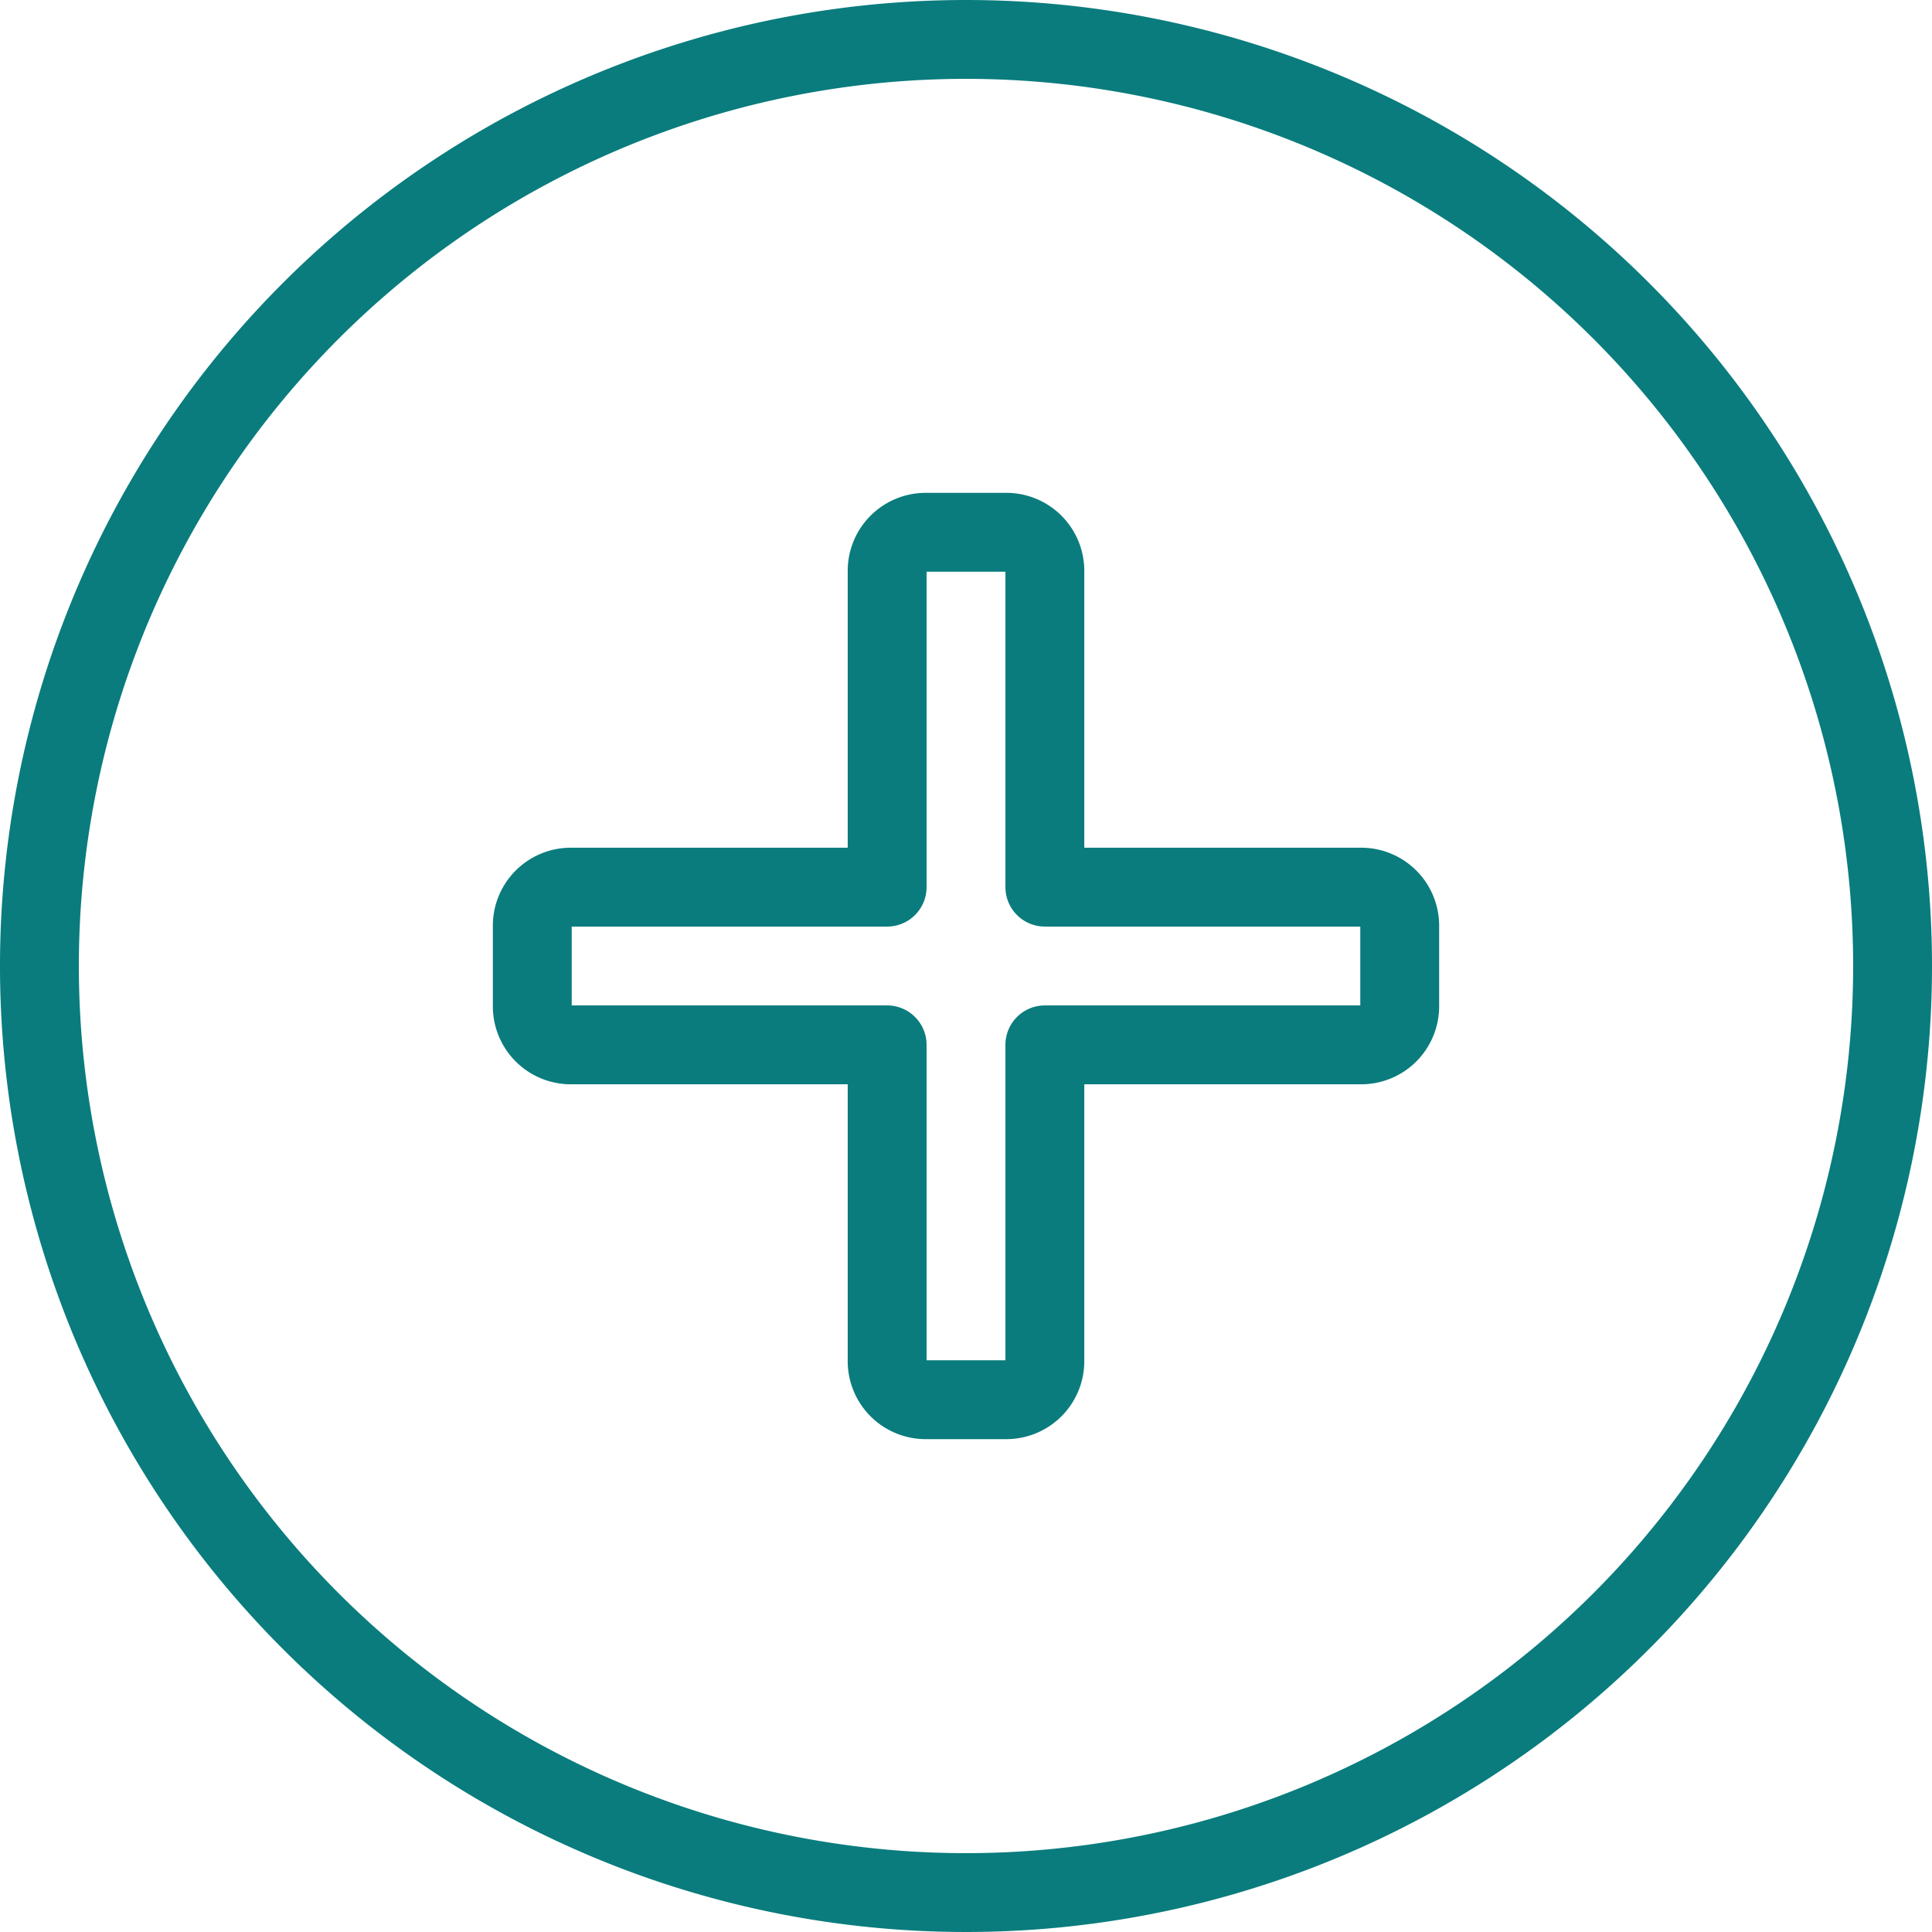
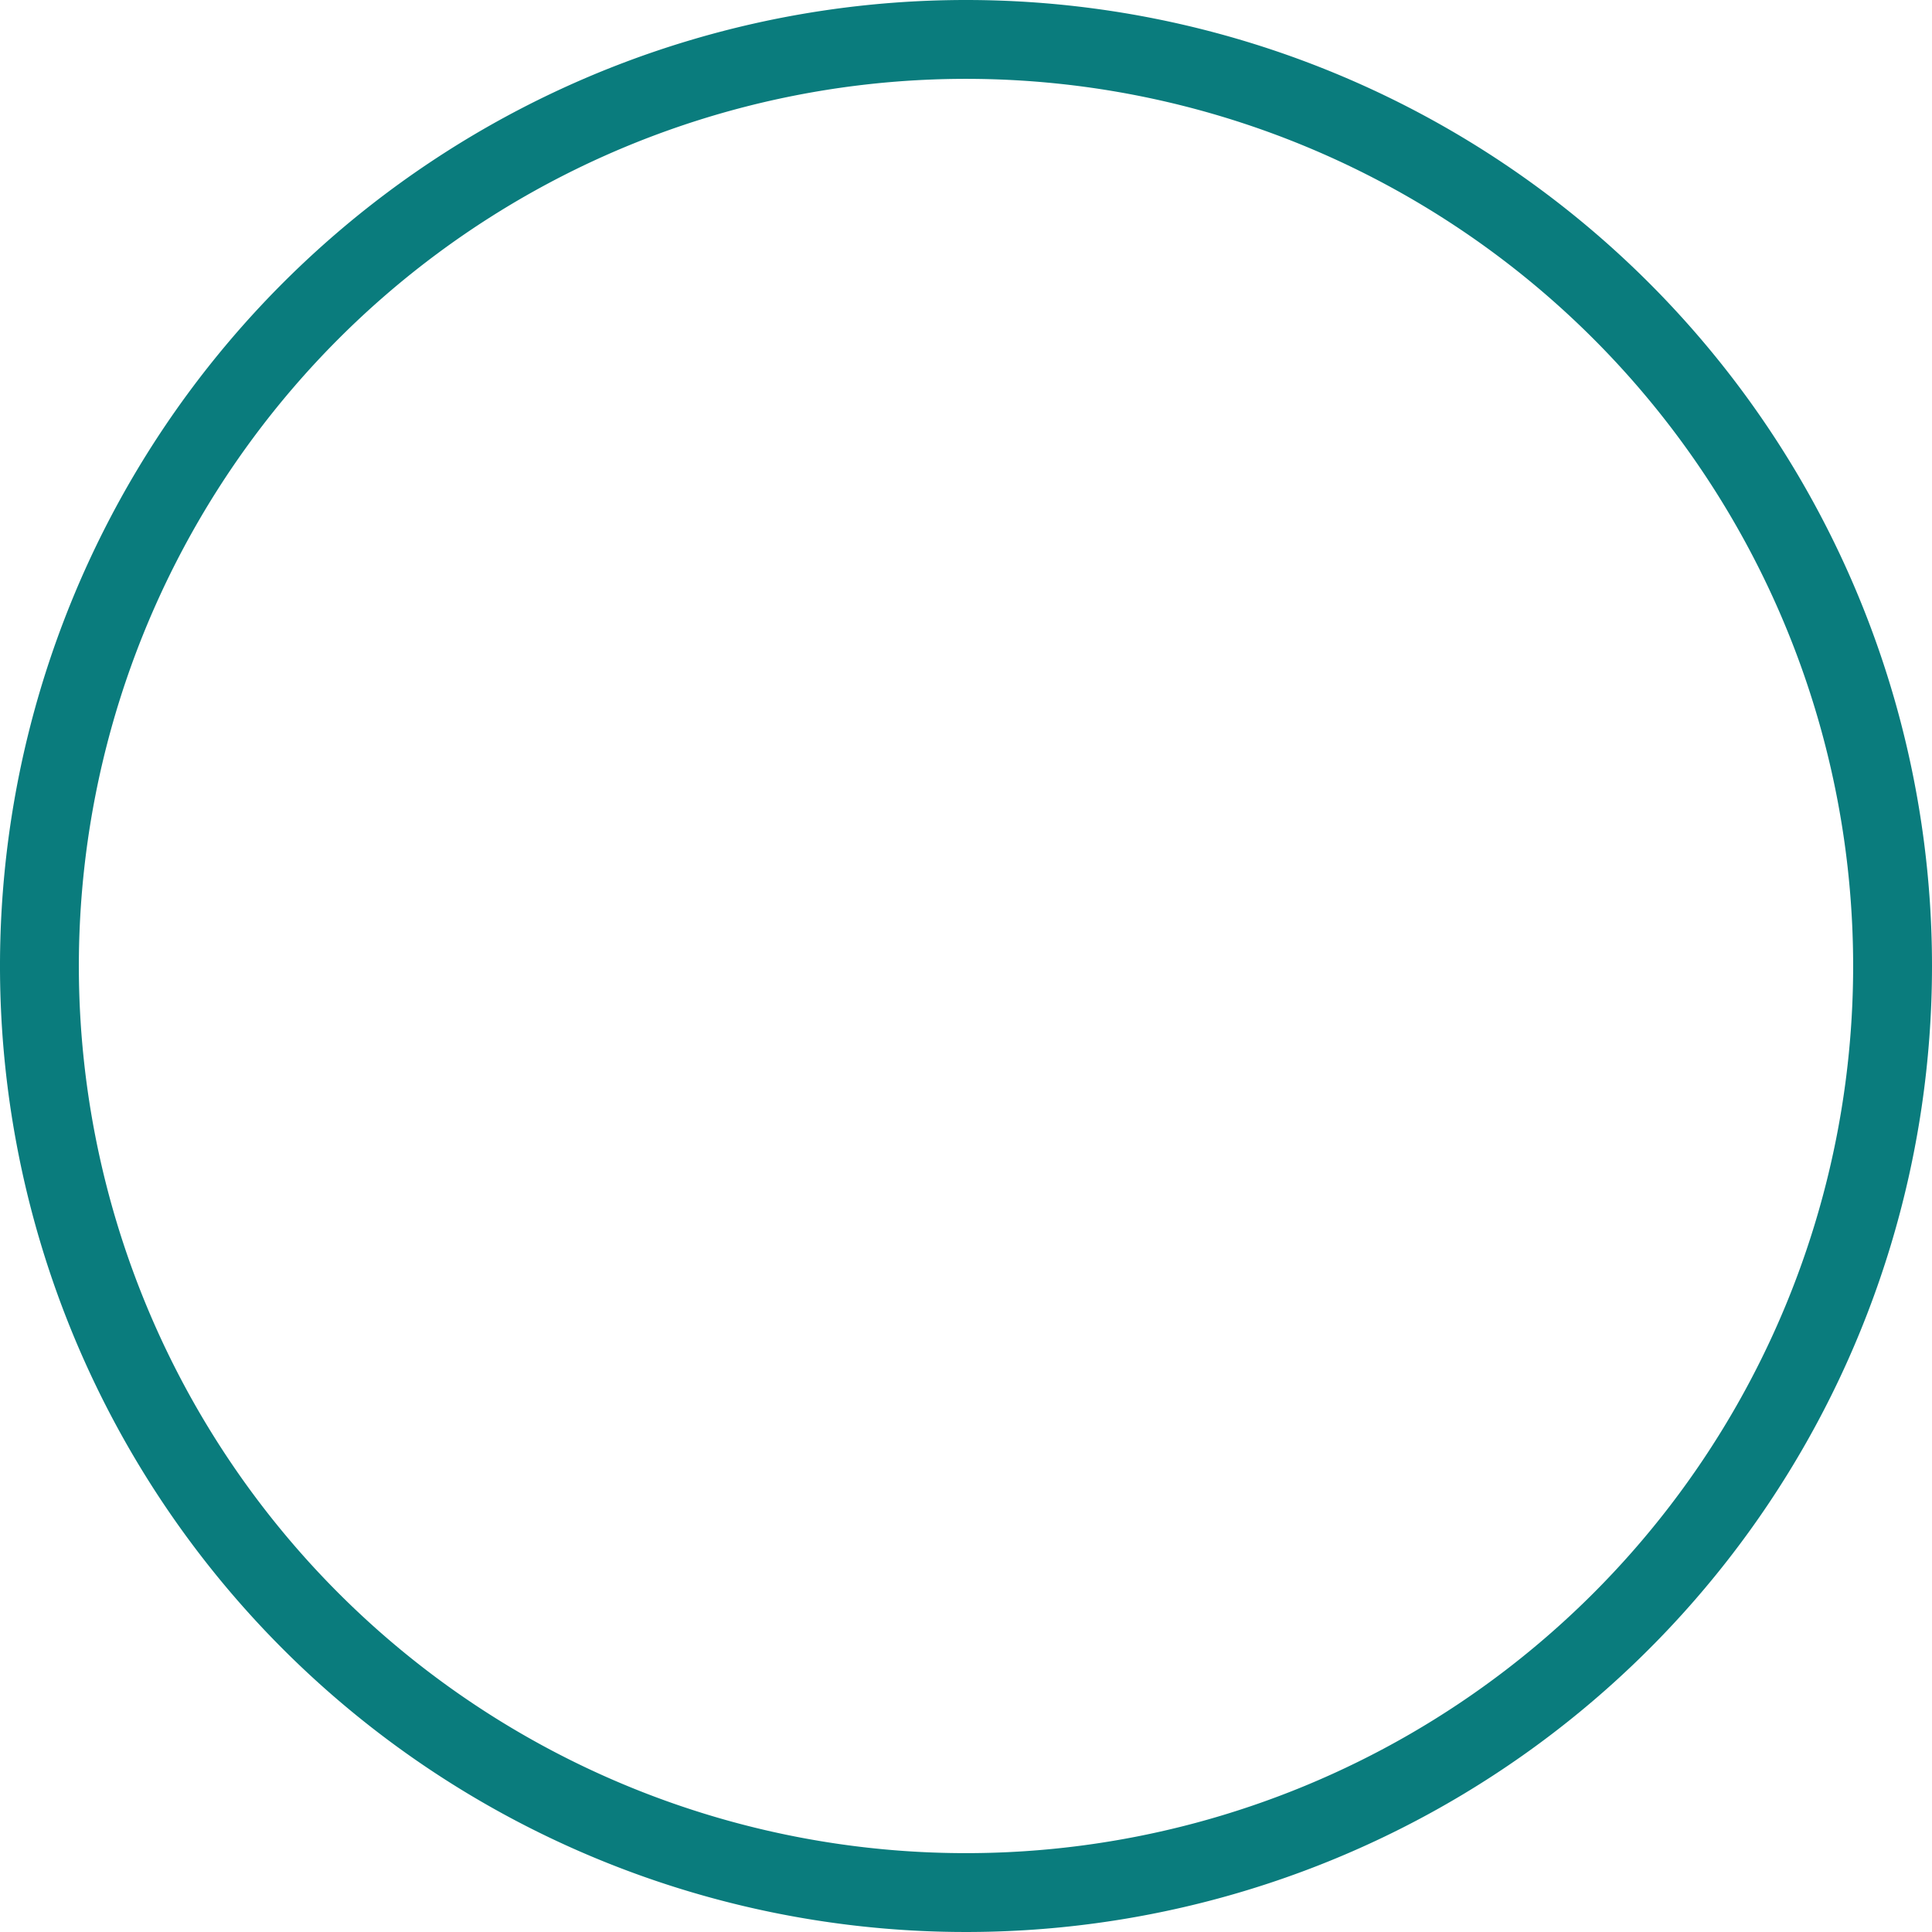
<svg xmlns="http://www.w3.org/2000/svg" id="Calque_1" data-name="Calque 1" viewBox="0 0 196 196">
  <path d="M98,0a98,98,0,1,0,98,98A98,98,0,0,0,98,0Zm0,188a90,90,0,1,1,90-90A90,90,0,0,1,98,188Z" fill="#0a7c7d" />
-   <path d="M138,86H110V58a7.91,7.91,0,0,0-7.82-8H94a7.91,7.91,0,0,0-8,7.82V86H58a7.91,7.91,0,0,0-8,7.82V102a7.91,7.91,0,0,0,7.82,8H86v28a7.91,7.91,0,0,0,7.82,8H102a7.91,7.91,0,0,0,8-7.82V110h28a7.91,7.91,0,0,0,8-7.82V94a7.91,7.91,0,0,0-7.82-8Zm-36,20v32H94V106a4,4,0,0,0-4-4H58V94H90a4,4,0,0,0,4-4V58h8V90a4,4,0,0,0,4,4h32v8H106A4,4,0,0,0,102,106Z" fill="#0a7c7d" />
</svg>